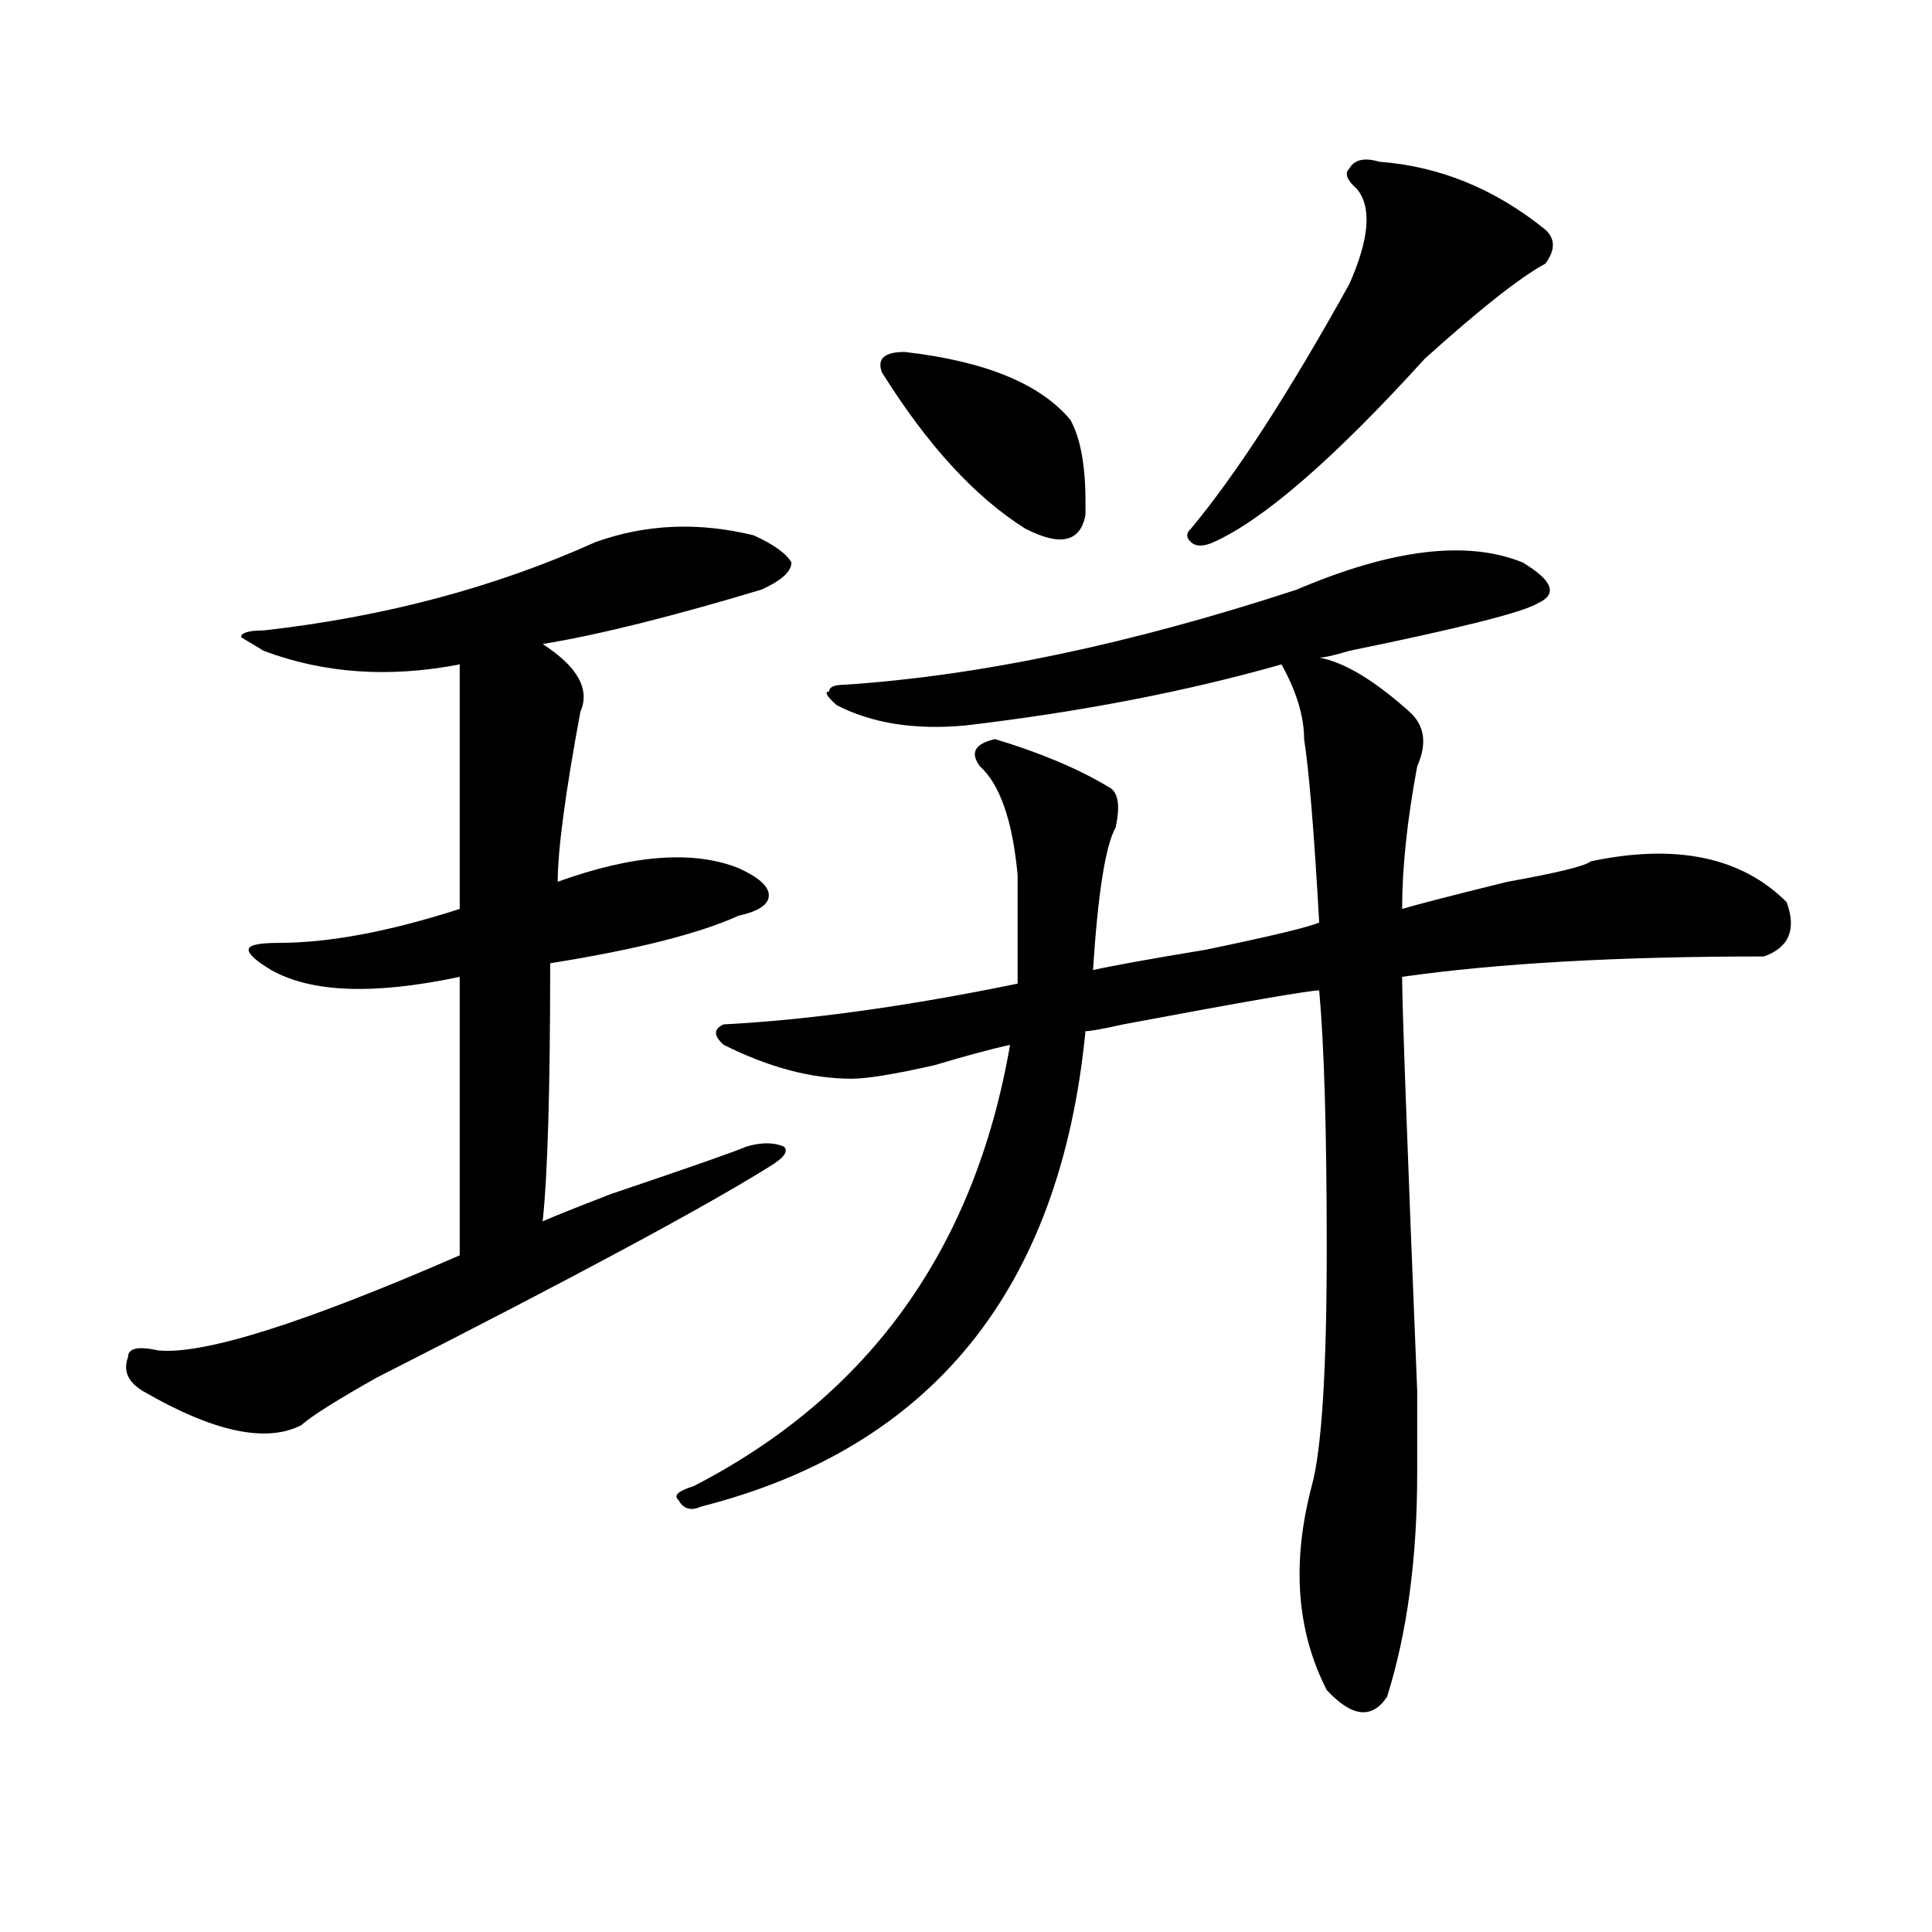
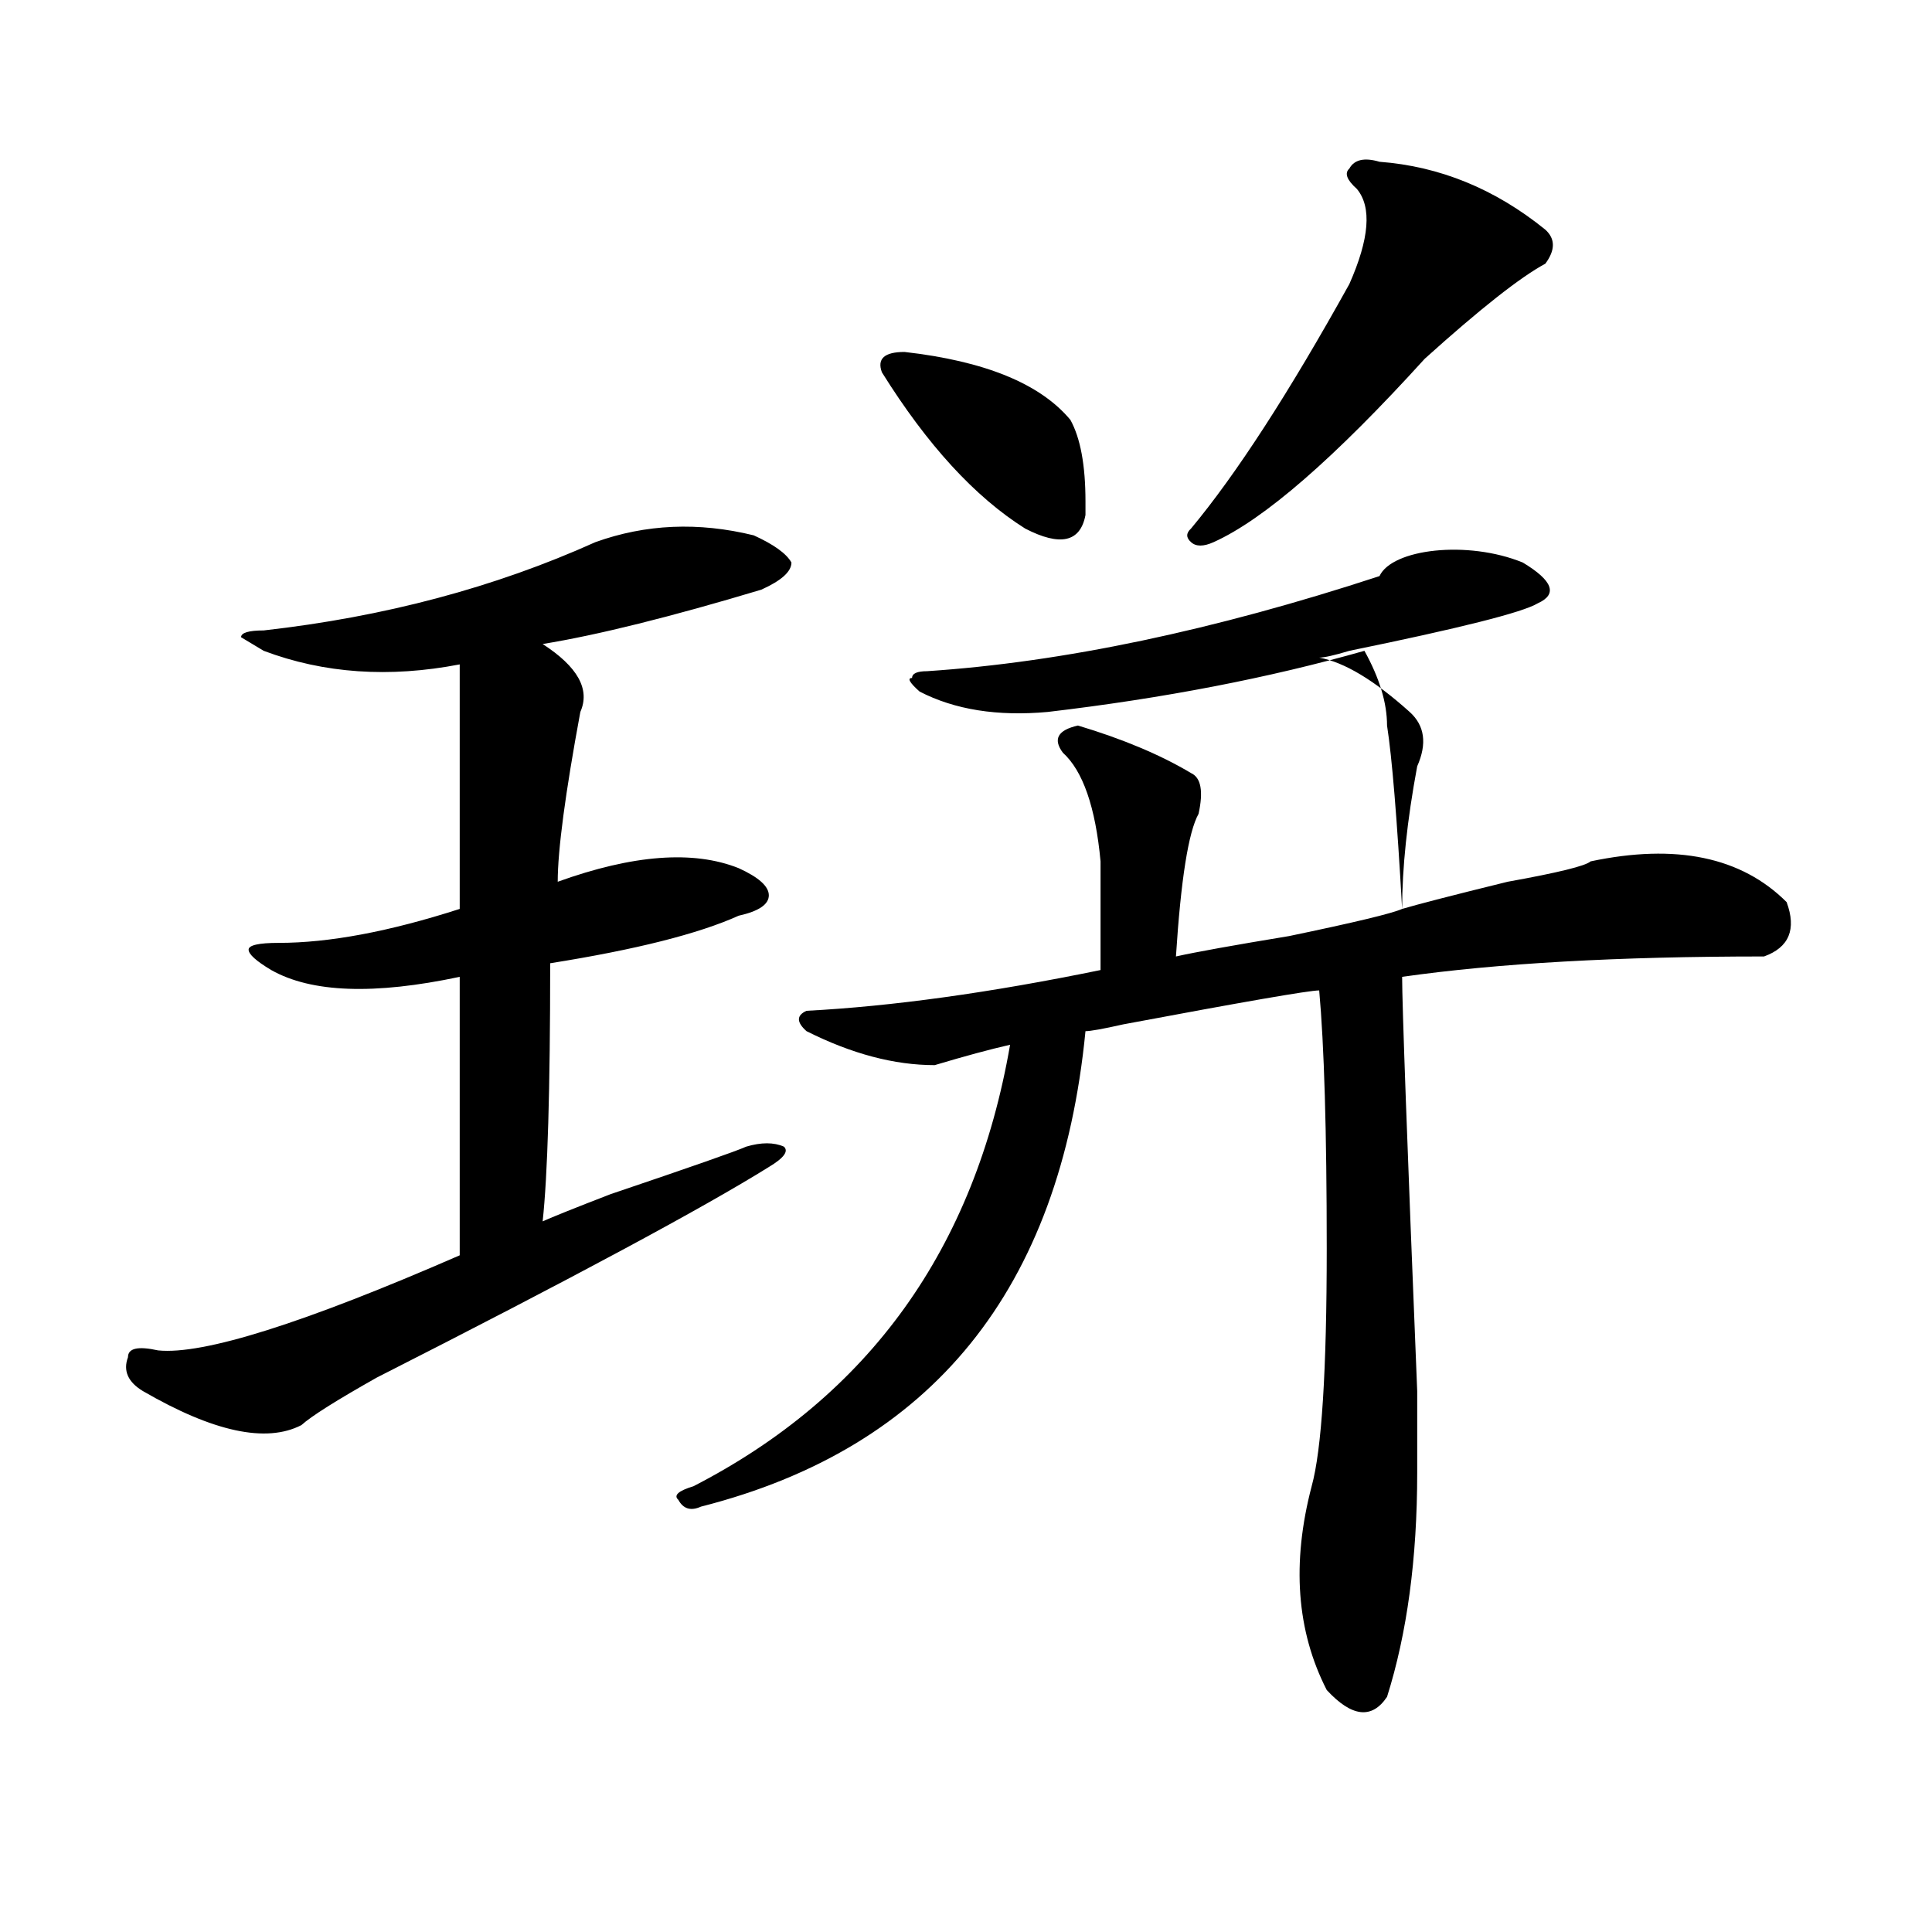
<svg xmlns="http://www.w3.org/2000/svg" version="1.1" id="图层_1" x="0px" y="0px" width="1000px" height="1000px" viewBox="0 0 1000 1000" enable-background="new 0 0 1000 1000" xml:space="preserve">
-   <path d="M308.188,280.609c25.976-9.338,53.292-10.547,81.949-3.516c10.366,4.725,16.89,9.394,19.512,14.063  c0,4.725-5.243,9.394-15.609,14.063c-46.828,14.063-84.571,23.456-113.168,28.125c18.171,11.756,24.694,23.456,19.512,35.156  c-7.805,42.188-11.707,71.521-11.707,87.891c39.023-14.063,70.242-16.369,93.656-7.031c10.366,4.725,15.609,9.394,15.609,14.063  c0,4.725-5.243,8.24-15.609,10.547c-20.853,9.394-53.353,17.578-97.559,24.609c0,65.644-1.341,110.193-3.902,133.594  c5.183-2.307,16.89-7.031,35.121-14.063c41.585-14.063,64.999-22.247,70.242-24.609c7.805-2.307,14.269-2.307,19.512,0  c2.562,2.362,0,5.878-7.805,10.547c-33.841,21.094-101.461,57.459-202.922,108.984c-20.853,11.756-33.841,19.94-39.023,24.609  c-18.231,9.394-45.548,3.516-81.949-17.578c-7.805-4.669-10.427-10.547-7.805-17.578c0-4.669,5.183-5.822,15.609-3.516  c23.414,2.362,75.425-14.063,156.094-49.219c0-51.525,0-99.591,0-144.141c-44.267,9.394-76.767,8.24-97.559-3.516  c-7.805-4.669-11.707-8.185-11.707-10.547c0-2.307,5.183-3.516,15.609-3.516c25.976,0,57.194-5.822,93.656-17.578  c0-60.919,0-103.106,0-126.563c-36.462,7.031-70.242,4.725-101.461-7.031l-11.707-7.031c0-2.307,3.902-3.516,11.707-3.516  C198.922,319.281,256.116,304.065,308.188,280.609z M788.176,291.156c15.609,9.394,18.171,16.425,7.805,21.094  c-7.805,4.725-40.364,12.909-97.559,24.609c-7.805,2.362-13.048,3.516-15.609,3.516c12.987,2.362,28.597,11.756,46.828,28.125  c7.805,7.031,9.085,16.425,3.902,28.125c-5.243,28.125-7.805,52.734-7.805,73.828c7.805-2.307,25.976-7.031,54.633-14.063  c25.976-4.669,40.304-8.185,42.926-10.547c44.206-9.338,78.047-2.307,101.461,21.094c5.183,14.063,1.28,23.456-11.707,28.125  c-75.485,0-137.923,3.516-187.313,10.547c0,14.063,2.562,85.584,7.805,214.453v42.188c0,44.494-5.243,83.166-15.609,116.016  c-7.805,11.7-18.231,10.547-31.219-3.516c-15.609-30.487-18.231-65.644-7.805-105.469c5.183-18.731,7.805-59.766,7.805-123.047  c0-60.919-1.341-105.469-3.902-133.594c-5.243,0-39.023,5.878-101.461,17.578c-10.427,2.362-16.95,3.516-19.512,3.516  c-13.048,133.594-79.388,215.662-199.02,246.094c-5.243,2.362-9.146,1.209-11.707-3.516c-2.622-2.307,0-4.669,7.805-7.031  c91.034-46.856,145.667-123.047,163.898-228.516c-10.427,2.362-23.414,5.878-39.023,10.547c-20.853,4.725-35.121,7.031-42.926,7.031  c-20.853,0-42.926-5.822-66.34-17.578c-5.243-4.669-5.243-8.185,0-10.547c44.206-2.307,94.937-9.338,152.191-21.094  c0-16.369,0-35.156,0-56.25c-2.622-28.125-9.146-46.856-19.512-56.25c-5.243-7.031-2.622-11.7,7.805-14.063  c23.414,7.031,42.926,15.271,58.535,24.609c5.183,2.362,6.464,9.394,3.902,21.094c-5.243,9.394-9.146,34.003-11.707,73.828  c10.366-2.307,29.878-5.822,58.535-10.547c33.78-7.031,53.292-11.7,58.535-14.063c-2.622-46.856-5.243-78.497-7.805-94.922  c0-11.7-3.902-24.609-11.707-38.672c-49.45,14.063-104.083,24.609-163.898,31.641c-26.036,2.362-48.169-1.153-66.34-10.547  c-5.243-4.669-6.524-7.031-3.902-7.031c0-2.307,2.562-3.516,7.805-3.516c70.242-4.669,148.289-21.094,234.141-49.219  C720.495,284.125,759.519,279.456,788.176,291.156z M468.184,182.172c41.585,4.724,70.242,16.425,85.852,35.156  c5.183,9.394,7.805,23.456,7.805,42.188c0,2.362,0,4.724,0,7.031c-2.622,14.063-13.048,16.425-31.219,7.031  c-26.036-16.37-50.73-43.341-74.145-80.859C453.854,185.688,457.757,182.172,468.184,182.172z M714.031,83.734  c31.219,2.362,59.815,14.063,85.852,35.156c5.183,4.724,5.183,10.547,0,17.578c-13.048,7.031-33.841,23.456-62.438,49.219  c-46.828,51.581-83.29,83.222-109.266,94.922c-5.243,2.362-9.146,2.362-11.707,0c-2.622-2.307-2.622-4.669,0-7.031  c23.414-28.125,50.73-70.313,81.949-126.563c10.366-23.401,11.707-39.825,3.902-49.219c-5.243-4.669-6.524-8.185-3.902-10.547  C700.983,82.581,706.227,81.427,714.031,83.734z" />
+   <path d="M308.188,280.609c25.976-9.338,53.292-10.547,81.949-3.516c10.366,4.725,16.89,9.394,19.512,14.063  c0,4.725-5.243,9.394-15.609,14.063c-46.828,14.063-84.571,23.456-113.168,28.125c18.171,11.756,24.694,23.456,19.512,35.156  c-7.805,42.188-11.707,71.521-11.707,87.891c39.023-14.063,70.242-16.369,93.656-7.031c10.366,4.725,15.609,9.394,15.609,14.063  c0,4.725-5.243,8.24-15.609,10.547c-20.853,9.394-53.353,17.578-97.559,24.609c0,65.644-1.341,110.193-3.902,133.594  c5.183-2.307,16.89-7.031,35.121-14.063c41.585-14.063,64.999-22.247,70.242-24.609c7.805-2.307,14.269-2.307,19.512,0  c2.562,2.362,0,5.878-7.805,10.547c-33.841,21.094-101.461,57.459-202.922,108.984c-20.853,11.756-33.841,19.94-39.023,24.609  c-18.231,9.394-45.548,3.516-81.949-17.578c-7.805-4.669-10.427-10.547-7.805-17.578c0-4.669,5.183-5.822,15.609-3.516  c23.414,2.362,75.425-14.063,156.094-49.219c0-51.525,0-99.591,0-144.141c-44.267,9.394-76.767,8.24-97.559-3.516  c-7.805-4.669-11.707-8.185-11.707-10.547c0-2.307,5.183-3.516,15.609-3.516c25.976,0,57.194-5.822,93.656-17.578  c0-60.919,0-103.106,0-126.563c-36.462,7.031-70.242,4.725-101.461-7.031l-11.707-7.031c0-2.307,3.902-3.516,11.707-3.516  C198.922,319.281,256.116,304.065,308.188,280.609z M788.176,291.156c15.609,9.394,18.171,16.425,7.805,21.094  c-7.805,4.725-40.364,12.909-97.559,24.609c-7.805,2.362-13.048,3.516-15.609,3.516c12.987,2.362,28.597,11.756,46.828,28.125  c7.805,7.031,9.085,16.425,3.902,28.125c-5.243,28.125-7.805,52.734-7.805,73.828c7.805-2.307,25.976-7.031,54.633-14.063  c25.976-4.669,40.304-8.185,42.926-10.547c44.206-9.338,78.047-2.307,101.461,21.094c5.183,14.063,1.28,23.456-11.707,28.125  c-75.485,0-137.923,3.516-187.313,10.547c0,14.063,2.562,85.584,7.805,214.453v42.188c0,44.494-5.243,83.166-15.609,116.016  c-7.805,11.7-18.231,10.547-31.219-3.516c-15.609-30.487-18.231-65.644-7.805-105.469c5.183-18.731,7.805-59.766,7.805-123.047  c0-60.919-1.341-105.469-3.902-133.594c-5.243,0-39.023,5.878-101.461,17.578c-10.427,2.362-16.95,3.516-19.512,3.516  c-13.048,133.594-79.388,215.662-199.02,246.094c-5.243,2.362-9.146,1.209-11.707-3.516c-2.622-2.307,0-4.669,7.805-7.031  c91.034-46.856,145.667-123.047,163.898-228.516c-10.427,2.362-23.414,5.878-39.023,10.547c-20.853,0-42.926-5.822-66.34-17.578c-5.243-4.669-5.243-8.185,0-10.547c44.206-2.307,94.937-9.338,152.191-21.094  c0-16.369,0-35.156,0-56.25c-2.622-28.125-9.146-46.856-19.512-56.25c-5.243-7.031-2.622-11.7,7.805-14.063  c23.414,7.031,42.926,15.271,58.535,24.609c5.183,2.362,6.464,9.394,3.902,21.094c-5.243,9.394-9.146,34.003-11.707,73.828  c10.366-2.307,29.878-5.822,58.535-10.547c33.78-7.031,53.292-11.7,58.535-14.063c-2.622-46.856-5.243-78.497-7.805-94.922  c0-11.7-3.902-24.609-11.707-38.672c-49.45,14.063-104.083,24.609-163.898,31.641c-26.036,2.362-48.169-1.153-66.34-10.547  c-5.243-4.669-6.524-7.031-3.902-7.031c0-2.307,2.562-3.516,7.805-3.516c70.242-4.669,148.289-21.094,234.141-49.219  C720.495,284.125,759.519,279.456,788.176,291.156z M468.184,182.172c41.585,4.724,70.242,16.425,85.852,35.156  c5.183,9.394,7.805,23.456,7.805,42.188c0,2.362,0,4.724,0,7.031c-2.622,14.063-13.048,16.425-31.219,7.031  c-26.036-16.37-50.73-43.341-74.145-80.859C453.854,185.688,457.757,182.172,468.184,182.172z M714.031,83.734  c31.219,2.362,59.815,14.063,85.852,35.156c5.183,4.724,5.183,10.547,0,17.578c-13.048,7.031-33.841,23.456-62.438,49.219  c-46.828,51.581-83.29,83.222-109.266,94.922c-5.243,2.362-9.146,2.362-11.707,0c-2.622-2.307-2.622-4.669,0-7.031  c23.414-28.125,50.73-70.313,81.949-126.563c10.366-23.401,11.707-39.825,3.902-49.219c-5.243-4.669-6.524-8.185-3.902-10.547  C700.983,82.581,706.227,81.427,714.031,83.734z" />
</svg>